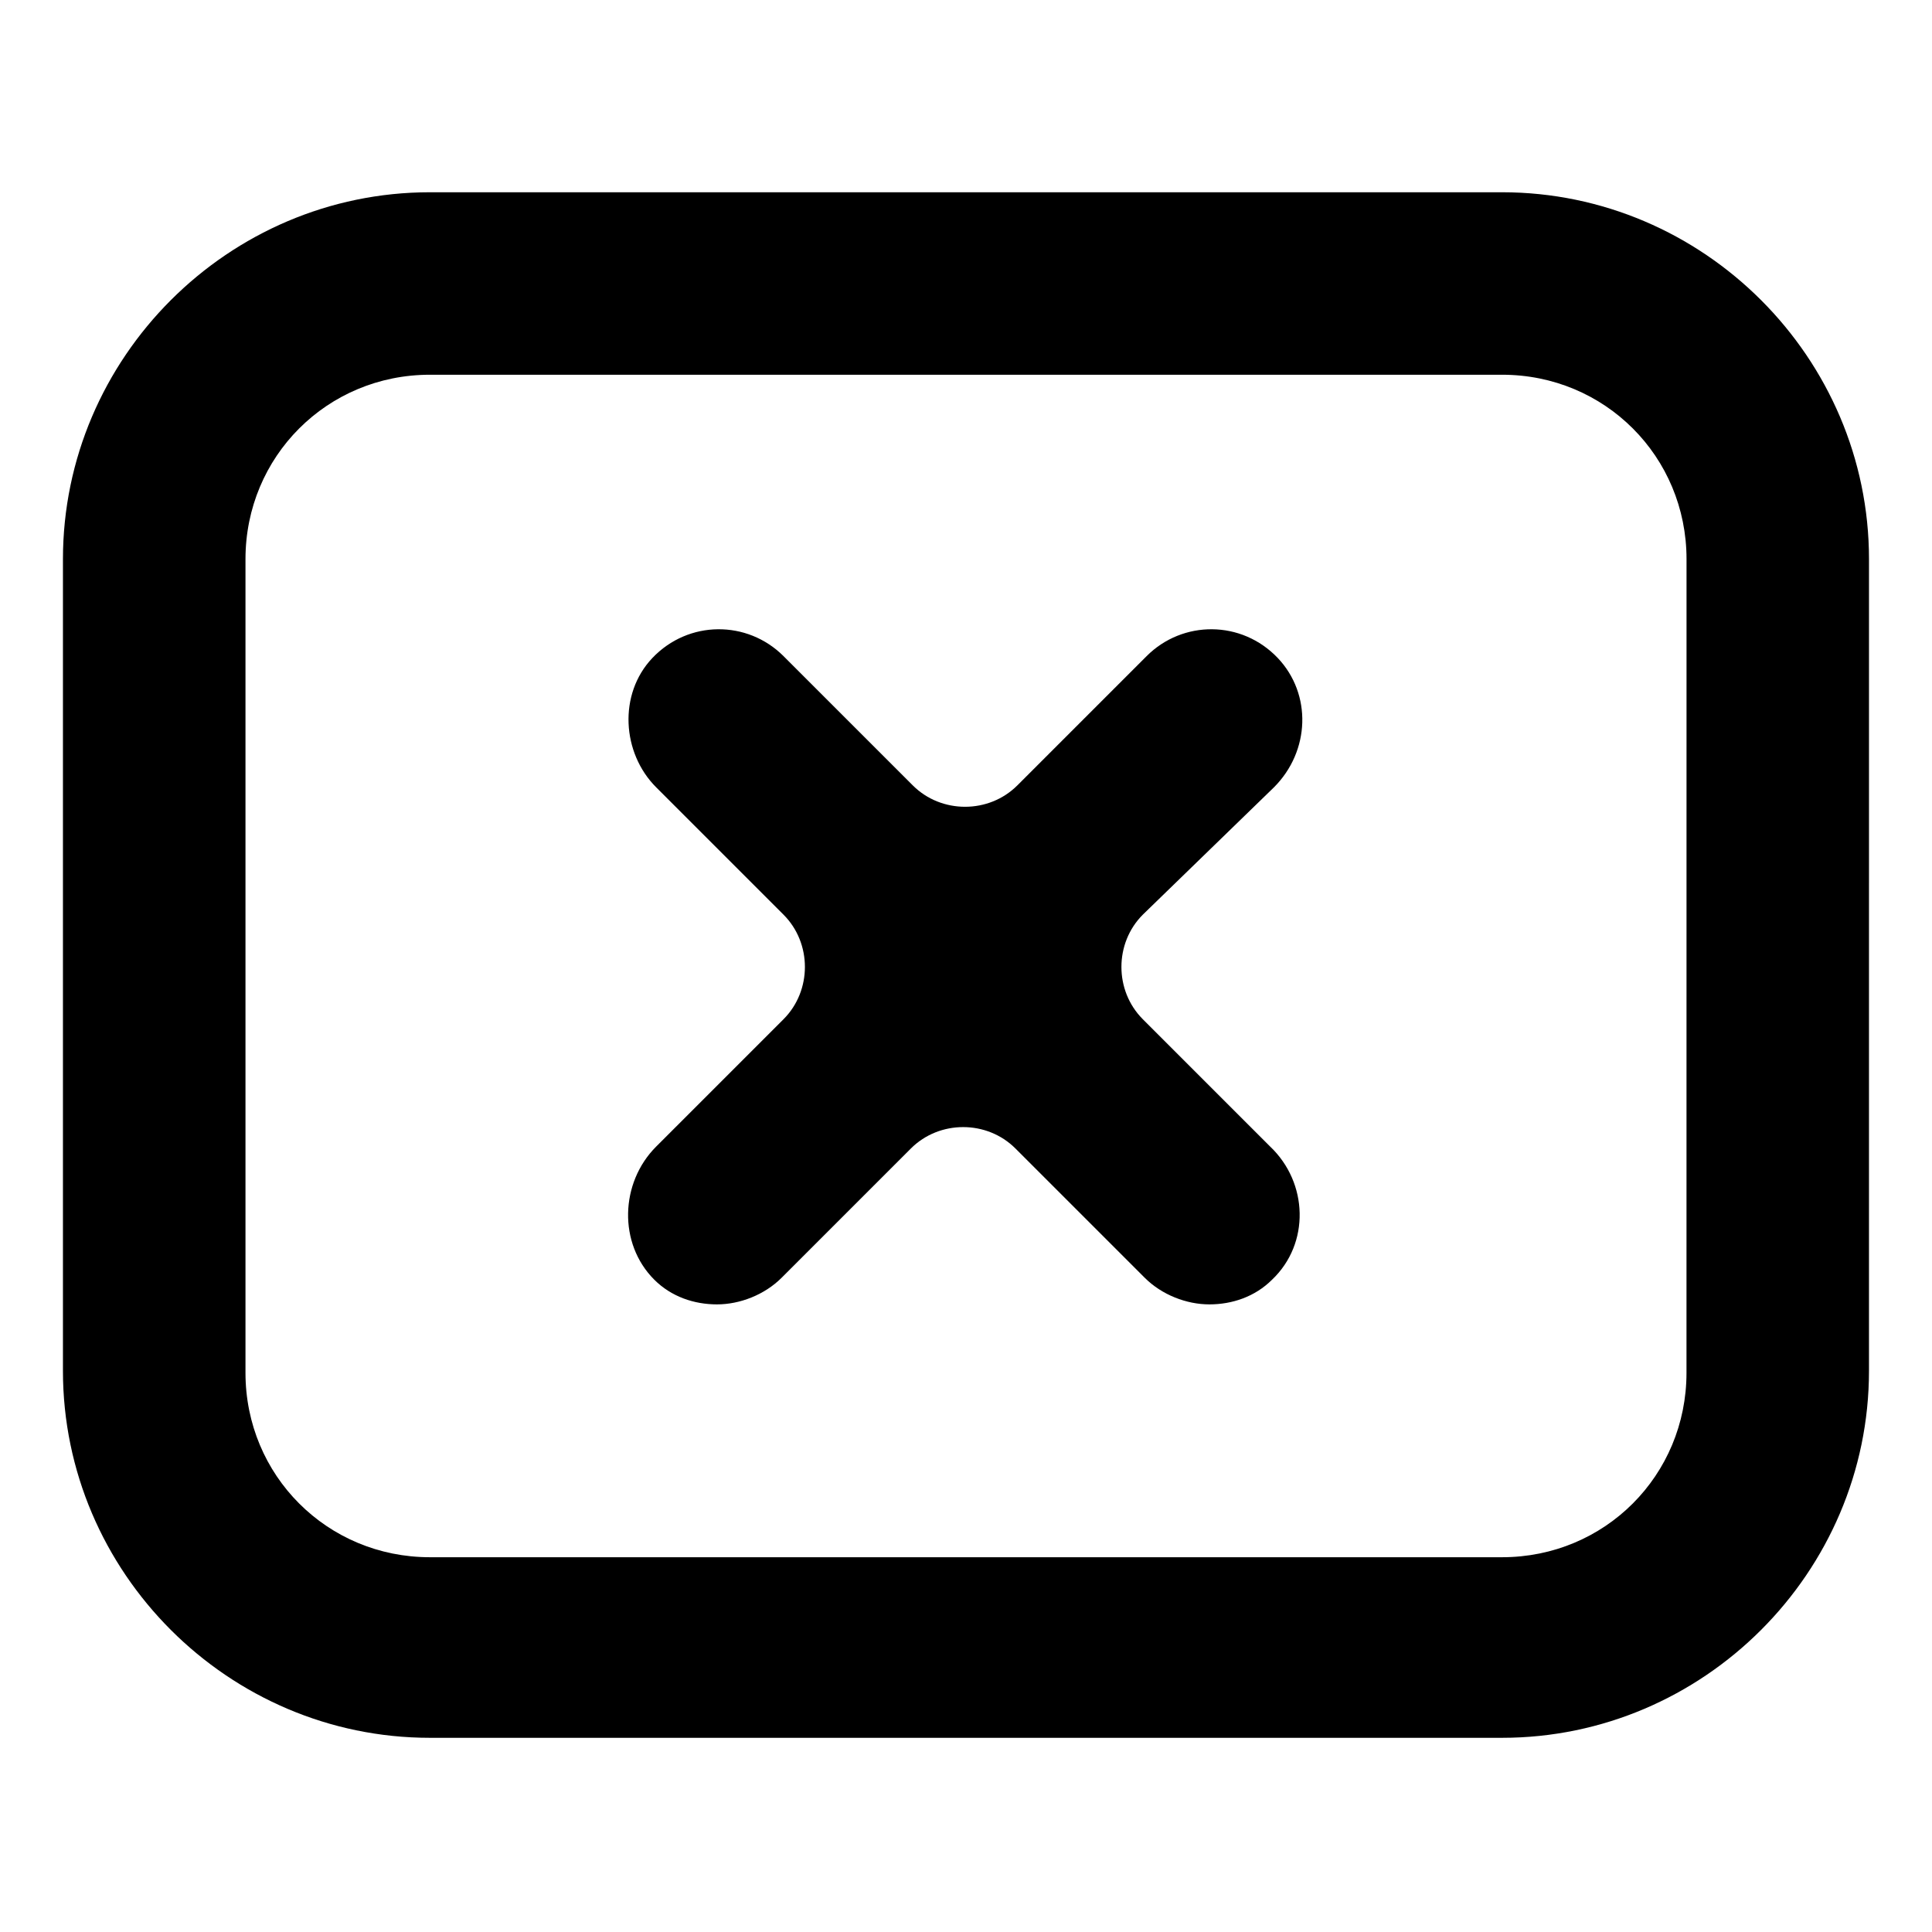
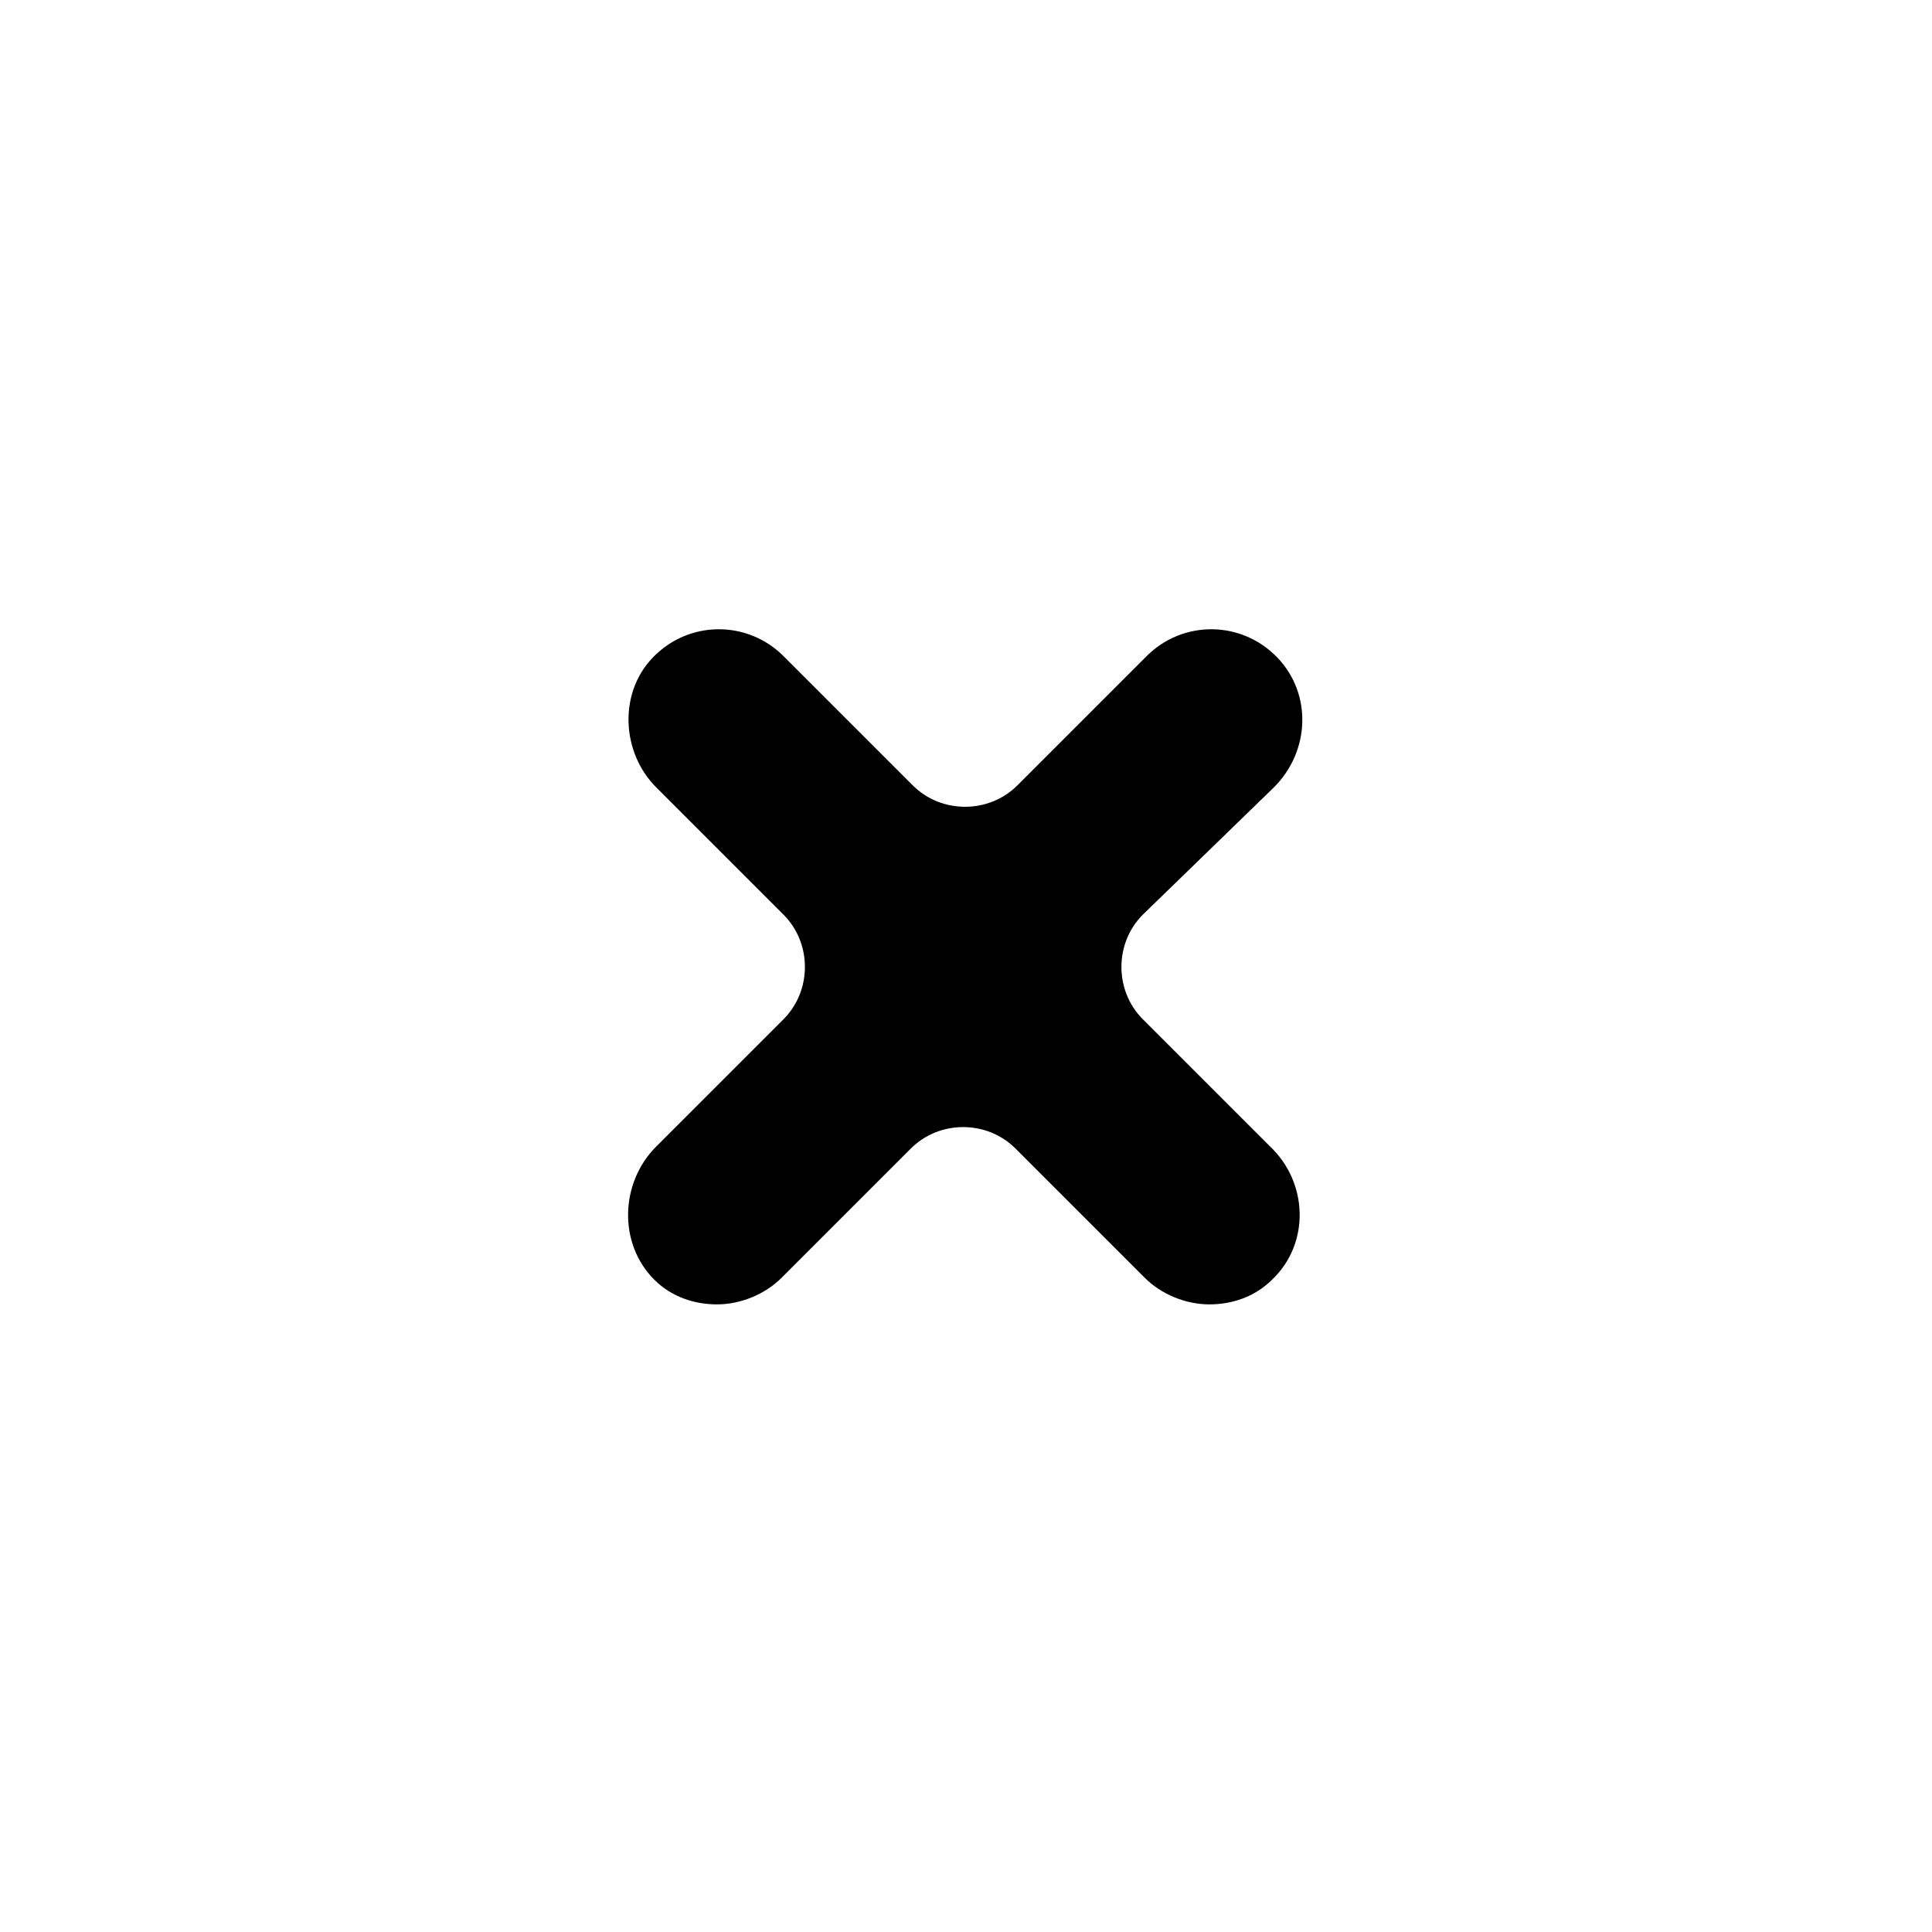
<svg xmlns="http://www.w3.org/2000/svg" fill="#000000" width="800px" height="800px" version="1.1" viewBox="144 144 512 512">
  <g>
    <path d="m481.62 352.64c9.574-9.574 10.078-24.688 1.008-34.258-9.574-10.078-25.191-10.078-34.762-0.504l-34.258 34.258c-7.559 7.559-20.152 7.559-27.711 0l-34.258-34.258c-9.574-9.574-25.191-9.574-34.762 0.504-9.07 9.574-8.062 25.191 1.008 34.258l33.754 33.754c7.559 7.559 7.559 20.152 0 27.711l-33.754 33.754c-9.574 9.574-10.078 25.695-0.504 35.266 4.535 4.535 10.578 6.551 16.625 6.551s12.594-2.519 17.129-7.055l34.258-34.258c7.559-7.559 20.152-7.559 27.711 0l34.258 34.258c4.535 4.535 11.082 7.055 17.129 7.055s12.09-2.016 16.625-6.551c10.078-9.574 9.574-25.695-0.504-35.266l-33.754-33.754c-7.559-7.559-7.559-20.152 0-27.711z" />
-     <path d="m542.07 194.95h-284.15c-53.406 0-97.238 43.832-97.238 97.234v215.12c0 53.402 43.832 97.234 97.234 97.234h284.15c53.402 0 97.234-43.832 97.234-97.234l0.004-215.12c0-53.402-43.832-97.234-97.234-97.234zm48.867 312.86c0 27.207-21.664 48.871-48.871 48.871h-284.14c-27.207 0-48.871-21.664-48.871-48.871v-215.63c0-27.207 21.664-48.871 48.871-48.871h284.15c27.207 0 48.871 21.664 48.871 48.871z" />
  </g>
</svg>